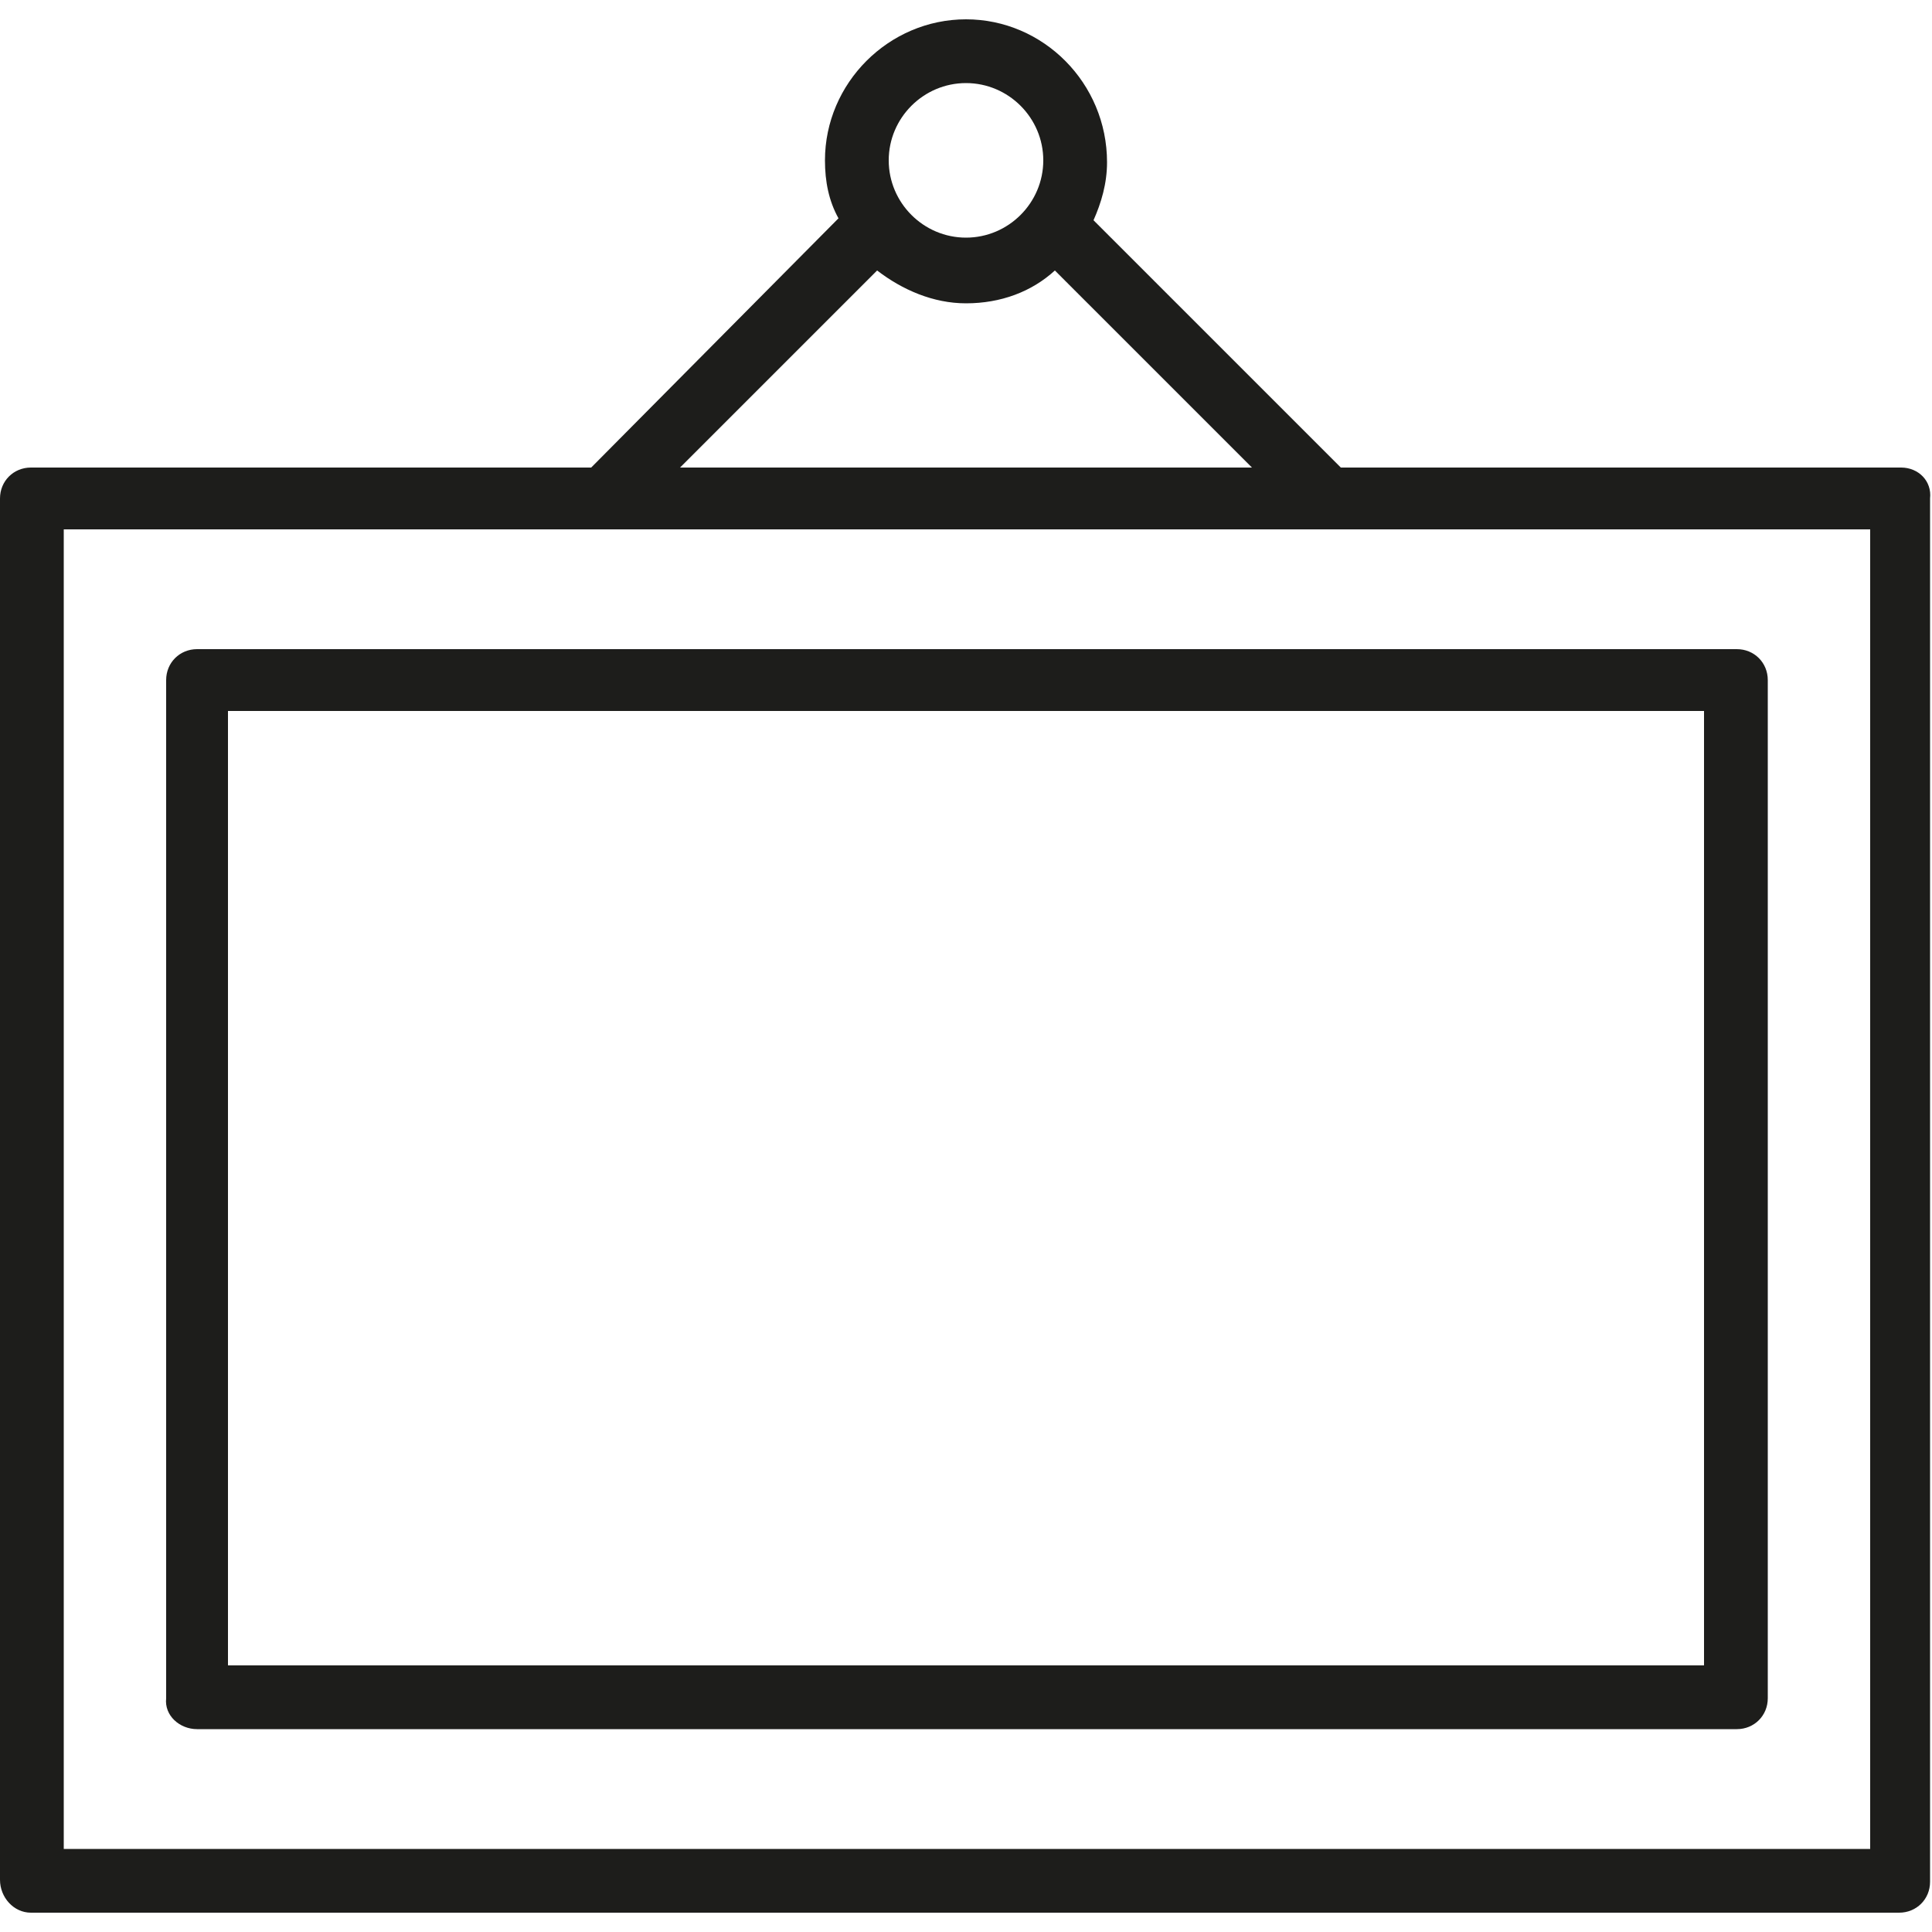
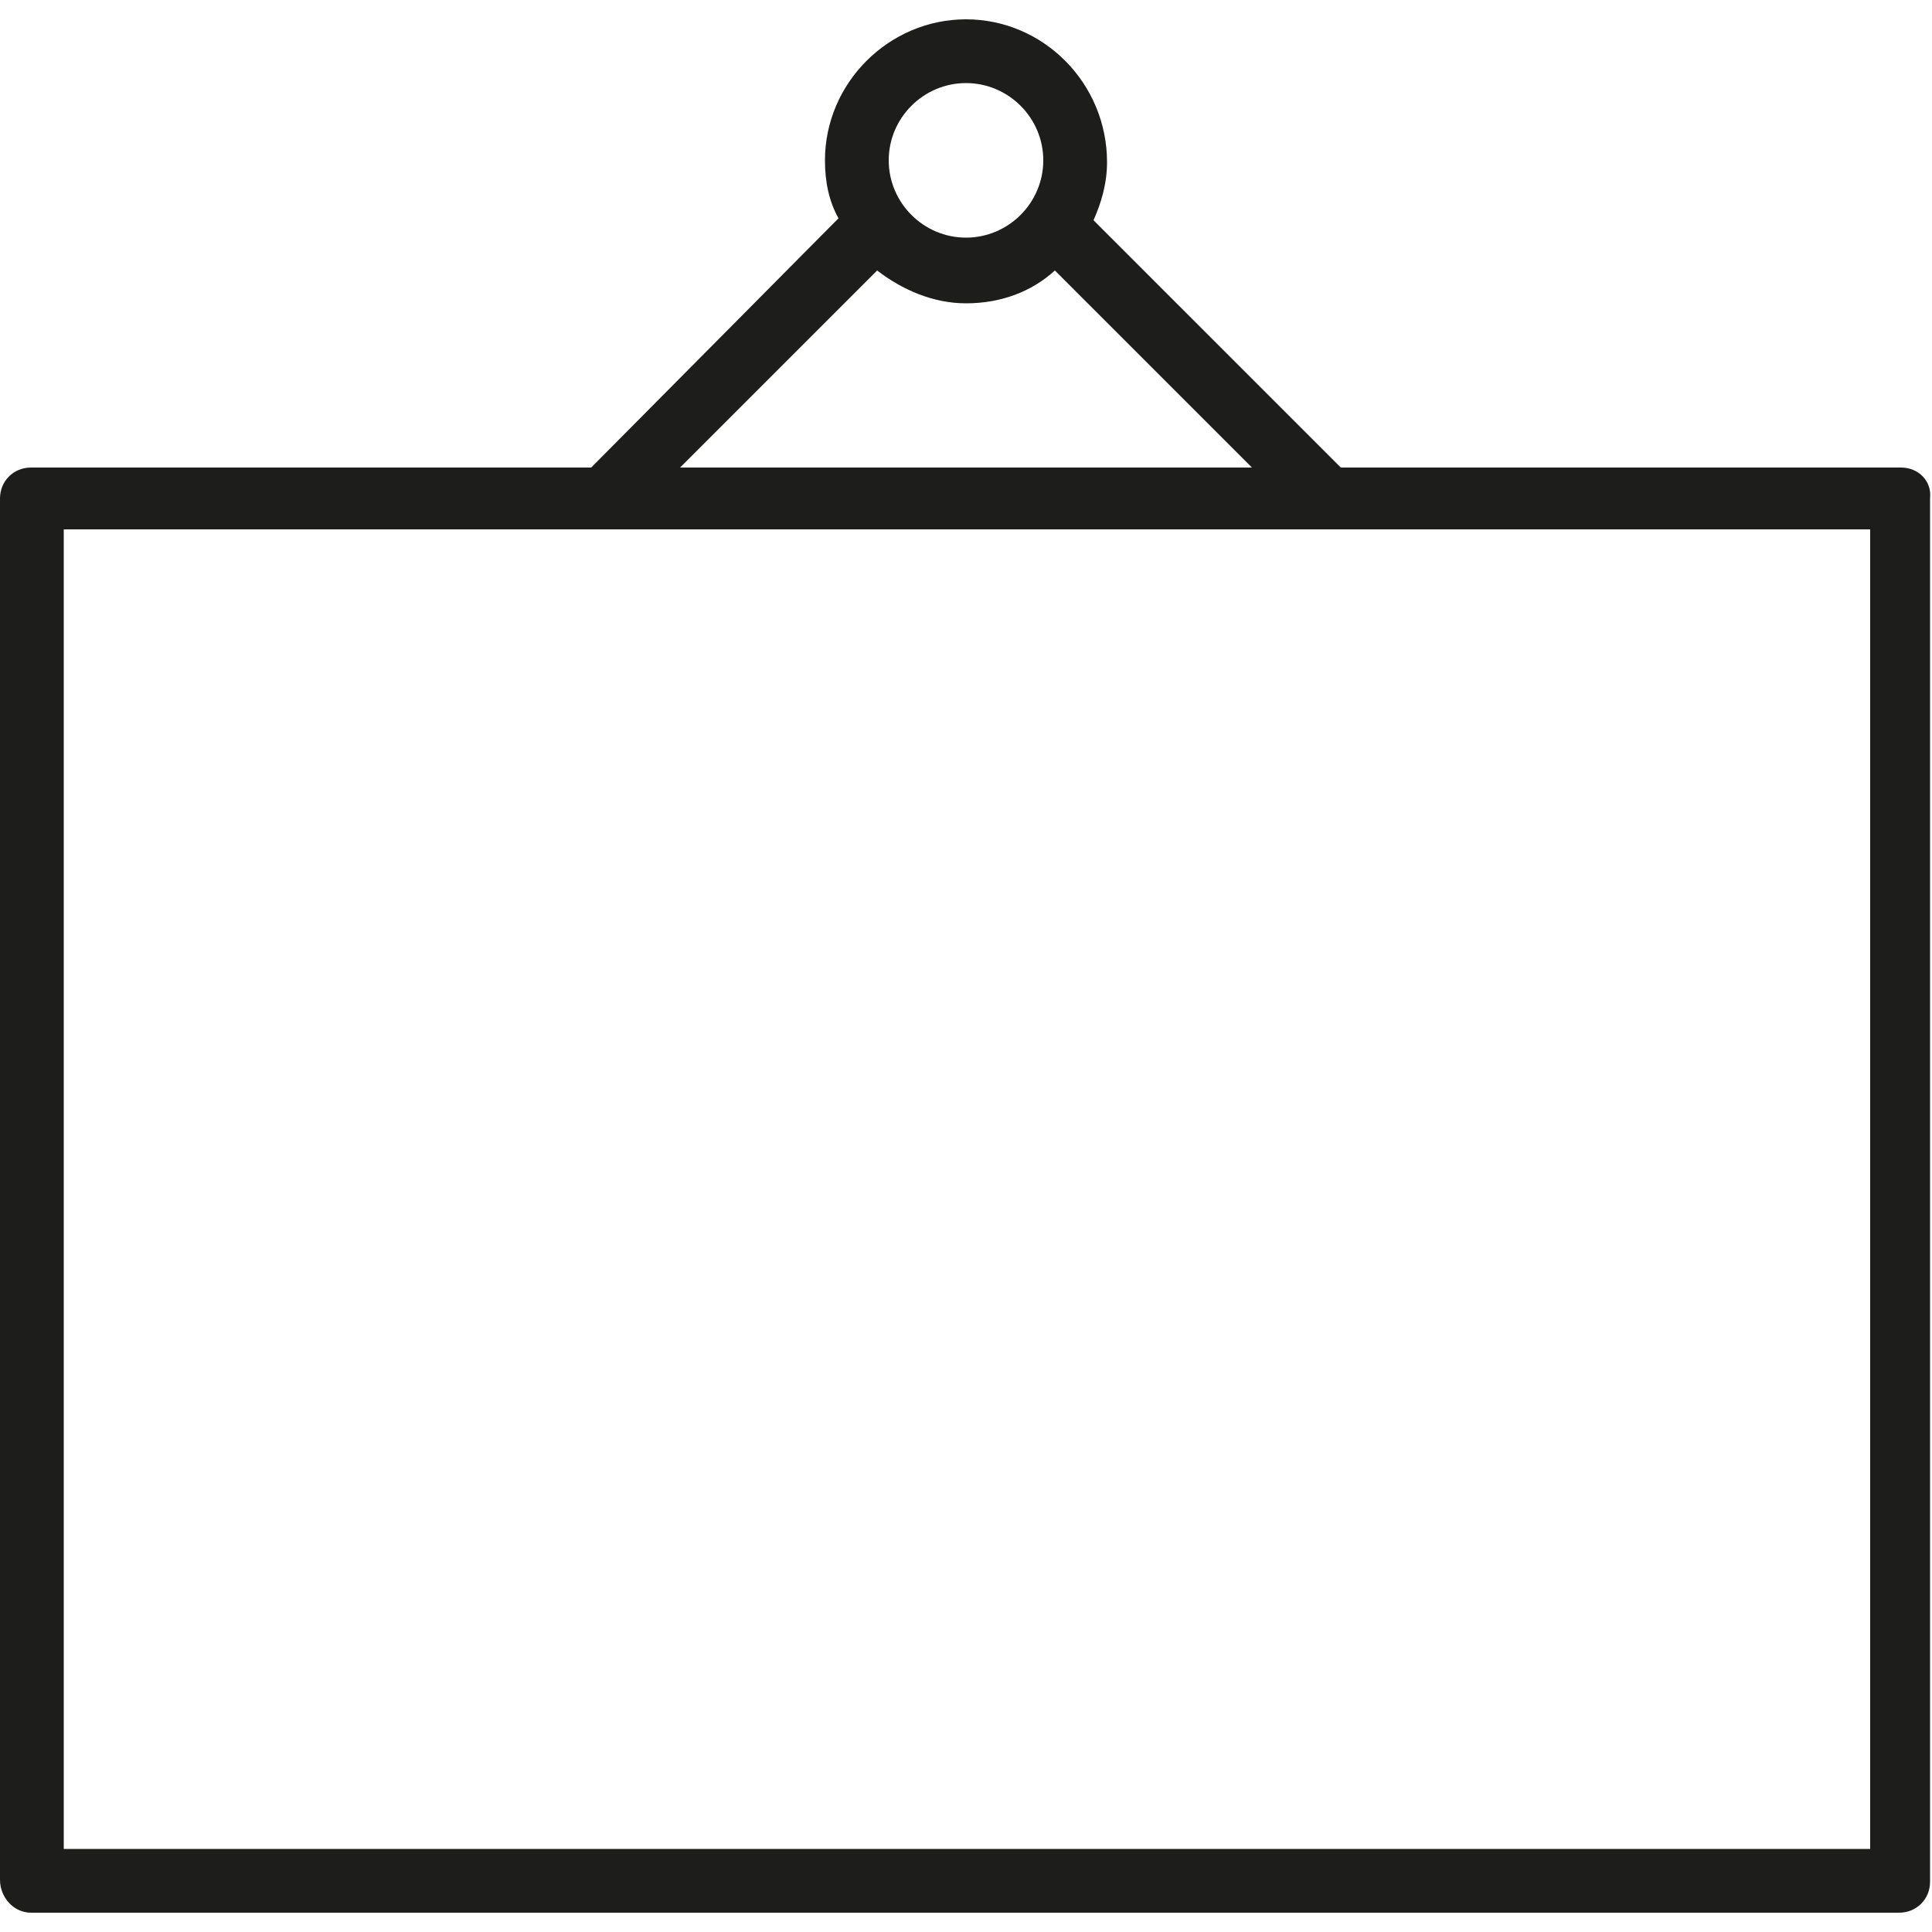
<svg xmlns="http://www.w3.org/2000/svg" version="1.1" id="Calque_1" x="0px" y="0px" viewBox="0 0 100 100" style="enable-background:new 0 0 100 100;" xml:space="preserve">
  <style type="text/css">
	.st0{fill:#1D1D1B;}
</style>
  <g>
    <path class="st0" d="M98.4,24.2H69.4L56.6,11.4c0.4-0.9,0.7-1.9,0.7-3C57.3,4.3,54,1,50,1s-7.3,3.3-7.3,7.3c0,1.1,0.2,2.1,0.7,3   L30.6,24.2H1.6c-0.9,0-1.6,0.7-1.6,1.6v71.5C0,98.2,0.7,99,1.6,99h96.7c0.9,0,1.6-0.7,1.6-1.6V25.8C100,24.9,99.3,24.2,98.4,24.2z    M50,4.3c2.2,0,4,1.8,4,4c0,2.2-1.8,4-4,4c-2.2,0-4-1.8-4-4C46,6.1,47.8,4.3,50,4.3z M45.4,14c1.3,1,2.9,1.7,4.6,1.7   c1.8,0,3.4-0.6,4.6-1.7l10.2,10.2H35.2L45.4,14z M96.7,95.7H3.3V27.4h93.5V95.7z" />
-     <path class="st0" d="M10.2,89.5h79.7c0.9,0,1.6-0.7,1.6-1.6V35.2c0-0.9-0.7-1.6-1.6-1.6H10.2c-0.9,0-1.6,0.7-1.6,1.6v52.7   C8.5,88.8,9.3,89.5,10.2,89.5z M11.8,36.8h76.4v49.4H11.8V36.8z" />
  </g>
</svg>